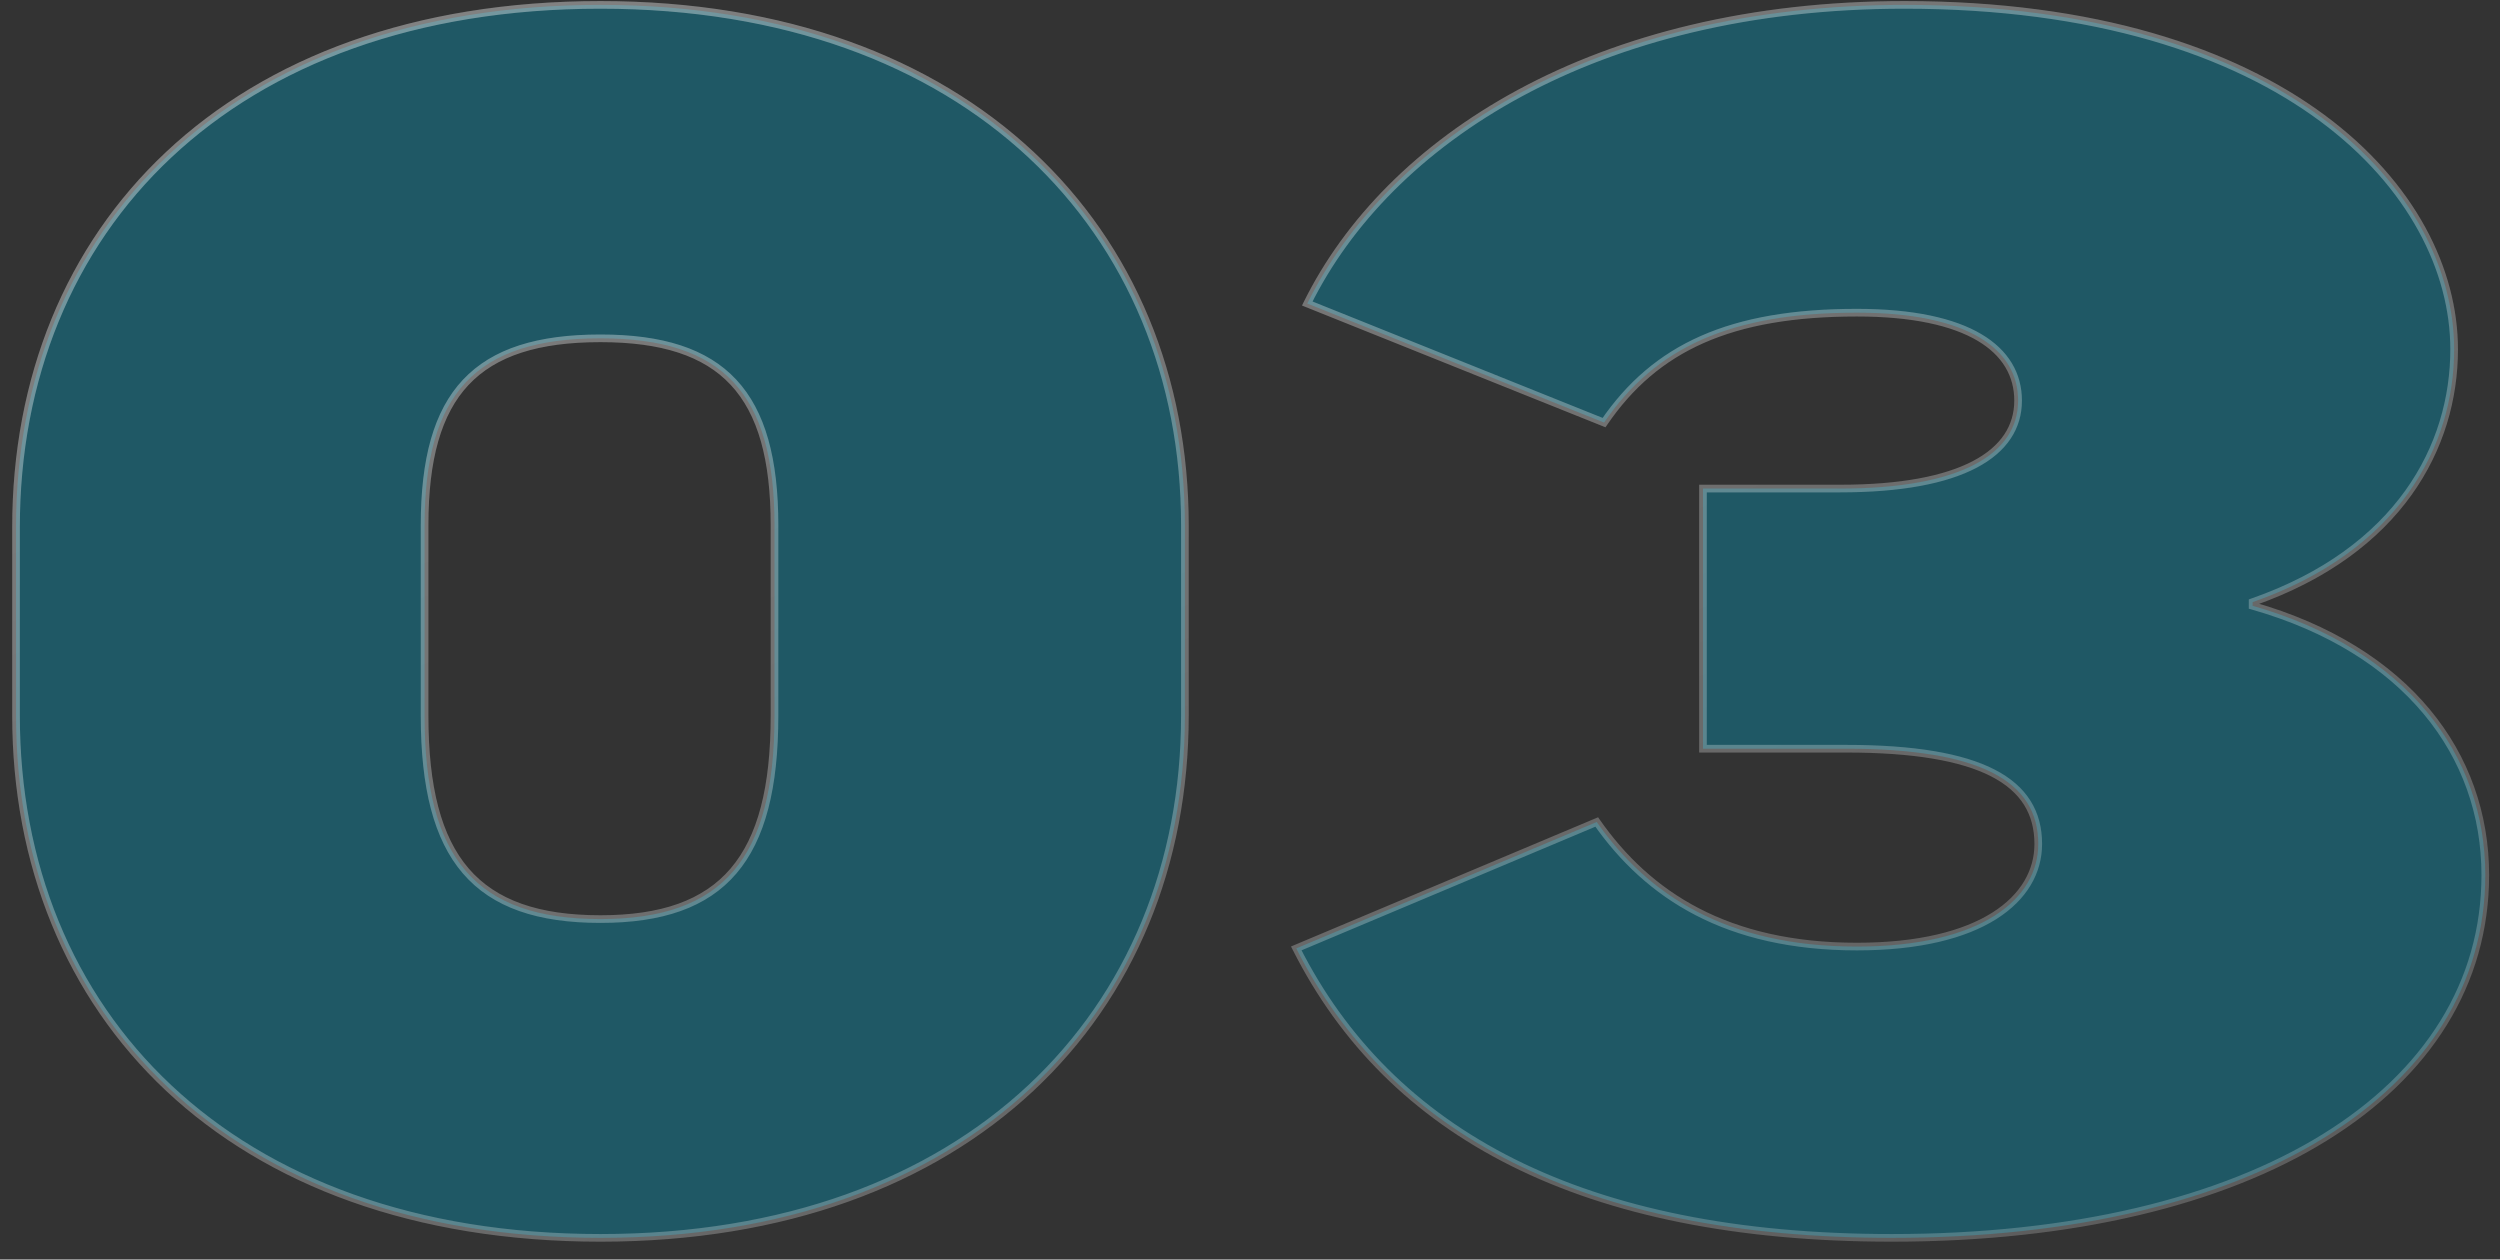
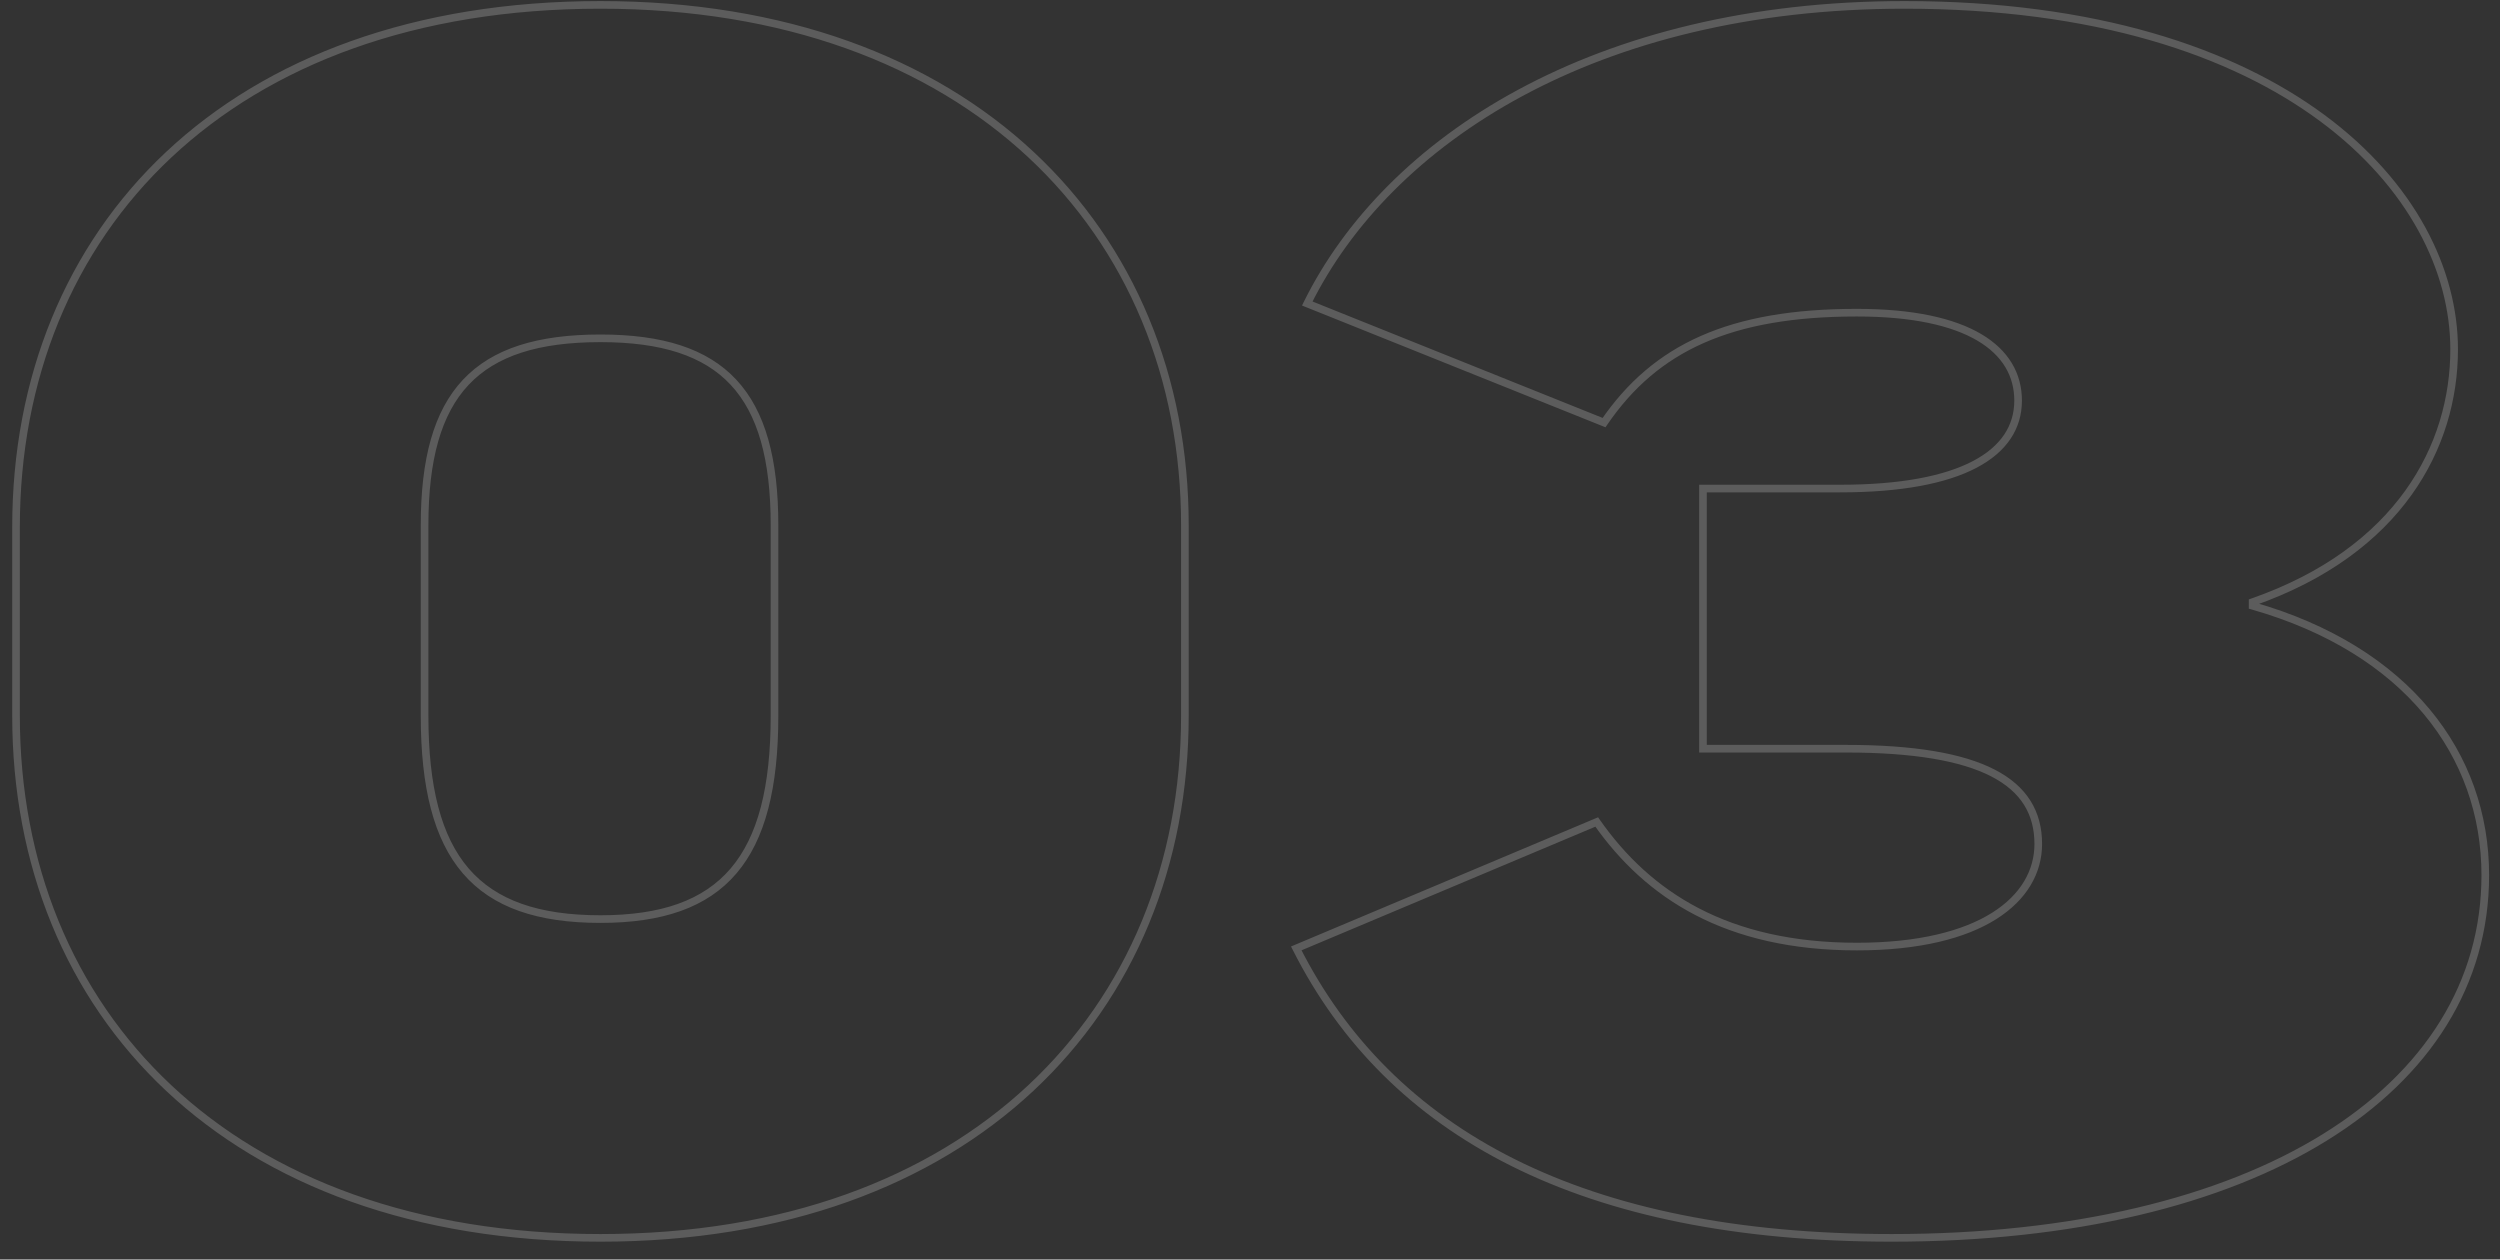
<svg xmlns="http://www.w3.org/2000/svg" width="131" height="66" viewBox="0 0 131 66" fill="none">
  <rect x="0" y="0" width="131" height="66" fill="#333333" stroke="none" />
-   <path d="M62.088 27.52C62.088 12.064 50.76 0.256 31.464 0.256C11.976 0.256 0.84 12.064 0.84 27.616V37.504C0.84 53.056 11.976 64.864 31.464 64.864C50.76 64.864 62.088 53.056 62.088 37.504V27.52ZM22.248 27.52C22.248 20.608 24.936 17.728 31.464 17.728C37.896 17.728 40.584 20.608 40.584 27.52V37.504C40.584 44.992 37.896 48.16 31.464 48.16C24.936 48.16 22.248 44.992 22.248 37.504V27.52ZM89.237 39.232H96.725C103.829 39.232 106.805 40.96 106.805 44.224C106.805 47.104 103.829 49.6 97.3 49.6C90.484 49.6 86.356 46.912 83.668 43.072L67.924 49.696C72.82 59.392 82.9 64.864 99.124 64.864C118.133 64.864 130.229 57.184 130.229 45.856C130.229 39.52 126.101 34.048 118.037 31.744V31.552C125.717 28.864 128.597 23.392 128.597 18.304C128.597 10.048 119.765 0.256 99.796 0.256C83.573 0.256 72.725 7.36 68.501 15.904L84.052 22.144C86.74 18.208 90.677 16.384 97.3 16.384C103.157 16.384 105.749 18.304 105.749 20.992C105.749 23.776 102.773 25.6 96.436 25.6H89.237V39.232Z" fill="#018EB0" fill-opacity="0.4" />
-   <path d="M62.288 27.52C62.288 19.741 59.436 12.871 54.148 7.946C48.861 3.021 41.153 0.056 31.464 0.056V0.456C41.071 0.456 48.675 3.395 53.876 8.238C59.076 13.081 61.888 19.843 61.888 27.52H62.288ZM31.464 0.056C21.679 0.056 13.971 3.021 8.707 7.958C3.443 12.896 0.64 19.791 0.64 27.616H1.04C1.04 19.889 3.805 13.104 8.981 8.25C14.157 3.395 21.761 0.456 31.464 0.456V0.056ZM0.64 27.616V37.504H1.04V27.616H0.64ZM0.64 37.504C0.64 45.329 3.443 52.224 8.707 57.162C13.971 62.099 21.679 65.064 31.464 65.064V64.664C21.761 64.664 14.157 61.725 8.981 56.87C3.805 52.016 1.04 45.231 1.04 37.504H0.64ZM31.464 65.064C41.153 65.064 48.861 62.099 54.148 57.162C59.437 52.225 62.288 45.33 62.288 37.504H61.888C61.888 45.23 59.075 52.015 53.876 56.87C48.675 61.725 41.071 64.664 31.464 64.664V65.064ZM62.288 37.504V27.52H61.888V37.504H62.288ZM22.448 27.52C22.448 24.083 23.118 21.698 24.554 20.169C25.987 18.643 28.224 17.928 31.464 17.928V17.528C28.176 17.528 25.805 18.253 24.262 19.895C22.722 21.534 22.048 24.045 22.048 27.52H22.448ZM31.464 17.928C34.655 17.928 36.868 18.643 38.29 20.168C39.714 21.697 40.384 24.083 40.384 27.52H40.784C40.784 24.045 40.11 21.535 38.582 19.896C37.052 18.253 34.705 17.528 31.464 17.528V17.928ZM40.384 27.52V37.504H40.784V27.52H40.384ZM40.384 37.504C40.384 41.232 39.713 43.837 38.284 45.51C36.861 47.176 34.65 47.96 31.464 47.96V48.36C34.71 48.36 37.059 47.56 38.588 45.77C40.111 43.987 40.784 41.264 40.784 37.504H40.384ZM31.464 47.96C28.229 47.96 25.994 47.175 24.56 45.51C23.119 43.836 22.448 41.232 22.448 37.504H22.048C22.048 41.264 22.721 43.988 24.256 45.77C25.798 47.561 28.171 48.36 31.464 48.36V47.96ZM22.448 37.504V27.52H22.048V37.504H22.448ZM89.237 39.232H89.037V39.432H89.237V39.232ZM83.668 43.072L83.832 42.957L83.74 42.825L83.591 42.888L83.668 43.072ZM67.924 49.696L67.847 49.512L67.649 49.595L67.746 49.786L67.924 49.696ZM118.037 31.744H117.837V31.895L117.982 31.936L118.037 31.744ZM118.037 31.552L117.97 31.363L117.837 31.41V31.552H118.037ZM68.501 15.904L68.321 15.815L68.225 16.009L68.426 16.09L68.501 15.904ZM84.052 22.144L83.978 22.33L84.127 22.389L84.218 22.257L84.052 22.144ZM89.237 25.6V25.4H89.037V25.6H89.237ZM89.237 39.432H96.725V39.032H89.237V39.432ZM96.725 39.432C100.268 39.432 102.748 39.864 104.337 40.682C105.128 41.089 105.692 41.589 106.059 42.173C106.426 42.758 106.605 43.44 106.605 44.224H107.005C107.005 43.377 106.811 42.618 106.398 41.961C105.985 41.303 105.361 40.759 104.52 40.326C102.845 39.464 100.285 39.032 96.725 39.032V39.432ZM106.605 44.224C106.605 45.585 105.905 46.87 104.394 47.823C102.877 48.78 100.543 49.4 97.3 49.4V49.8C100.586 49.8 103.004 49.172 104.607 48.161C106.216 47.146 107.005 45.743 107.005 44.224H106.605ZM97.3 49.4C90.549 49.4 86.483 46.743 83.832 42.957L83.505 43.187C86.23 47.081 90.42 49.8 97.3 49.8V49.4ZM83.591 42.888L67.847 49.512L68.002 49.88L83.746 43.256L83.591 42.888ZM67.746 49.786C72.688 59.572 82.855 65.064 99.124 65.064V64.664C82.947 64.664 72.954 59.212 68.103 49.606L67.746 49.786ZM99.124 65.064C108.652 65.064 116.468 63.14 121.91 59.778C127.356 56.413 130.429 51.603 130.429 45.856H130.029C130.029 51.437 127.053 56.131 121.699 59.438C116.341 62.748 108.605 64.664 99.124 64.664V65.064ZM130.429 45.856C130.429 39.415 126.225 33.876 118.091 31.552L117.982 31.936C125.976 34.22 130.029 39.625 130.029 45.856H130.429ZM118.237 31.744V31.552H117.837V31.744H118.237ZM118.103 31.741C125.861 29.025 128.797 23.479 128.797 18.304H128.397C128.397 23.305 125.572 28.703 117.97 31.363L118.103 31.741ZM128.797 18.304C128.797 9.886 119.815 0.056 99.796 0.056V0.456C119.714 0.456 128.397 10.21 128.397 18.304H128.797ZM99.796 0.056C83.516 0.056 72.587 7.187 68.321 15.815L68.68 15.993C72.862 7.533 83.629 0.456 99.796 0.456V0.056ZM68.426 16.09L83.978 22.33L84.127 21.958L68.575 15.718L68.426 16.09ZM84.218 22.257C85.543 20.317 87.17 18.903 89.281 17.971C91.395 17.038 94.006 16.584 97.3 16.584V16.184C93.971 16.184 91.302 16.642 89.12 17.605C86.935 18.569 85.251 20.035 83.887 22.031L84.218 22.257ZM97.3 16.584C100.212 16.584 102.283 17.062 103.619 17.852C104.944 18.636 105.549 19.725 105.549 20.992H105.949C105.949 19.571 105.257 18.356 103.822 17.508C102.398 16.666 100.245 16.184 97.3 16.184V16.584ZM105.549 20.992C105.549 22.295 104.859 23.386 103.376 24.163C101.881 24.945 99.591 25.4 96.436 25.4V25.8C99.618 25.8 101.984 25.343 103.561 24.517C105.15 23.686 105.949 22.473 105.949 20.992H105.549ZM96.436 25.4H89.237V25.8H96.436V25.4ZM89.037 25.6V39.232H89.436V25.6H89.037Z" fill="url(#paint0_linear)" />
  <path d="M62.288 27.52C62.288 19.741 59.436 12.871 54.148 7.946C48.861 3.021 41.153 0.056 31.464 0.056V0.456C41.071 0.456 48.675 3.395 53.876 8.238C59.076 13.081 61.888 19.843 61.888 27.52H62.288ZM31.464 0.056C21.679 0.056 13.971 3.021 8.707 7.958C3.443 12.896 0.64 19.791 0.64 27.616H1.04C1.04 19.889 3.805 13.104 8.981 8.25C14.157 3.395 21.761 0.456 31.464 0.456V0.056ZM0.64 27.616V37.504H1.04V27.616H0.64ZM0.64 37.504C0.64 45.329 3.443 52.224 8.707 57.162C13.971 62.099 21.679 65.064 31.464 65.064V64.664C21.761 64.664 14.157 61.725 8.981 56.87C3.805 52.016 1.04 45.231 1.04 37.504H0.64ZM31.464 65.064C41.153 65.064 48.861 62.099 54.148 57.162C59.437 52.225 62.288 45.33 62.288 37.504H61.888C61.888 45.23 59.075 52.015 53.876 56.87C48.675 61.725 41.071 64.664 31.464 64.664V65.064ZM62.288 37.504V27.52H61.888V37.504H62.288ZM22.448 27.52C22.448 24.083 23.118 21.698 24.554 20.169C25.987 18.643 28.224 17.928 31.464 17.928V17.528C28.176 17.528 25.805 18.253 24.262 19.895C22.722 21.534 22.048 24.045 22.048 27.52H22.448ZM31.464 17.928C34.655 17.928 36.868 18.643 38.29 20.168C39.714 21.697 40.384 24.083 40.384 27.52H40.784C40.784 24.045 40.11 21.535 38.582 19.896C37.052 18.253 34.705 17.528 31.464 17.528V17.928ZM40.384 27.52V37.504H40.784V27.52H40.384ZM40.384 37.504C40.384 41.232 39.713 43.837 38.284 45.51C36.861 47.176 34.65 47.96 31.464 47.96V48.36C34.71 48.36 37.059 47.56 38.588 45.77C40.111 43.987 40.784 41.264 40.784 37.504H40.384ZM31.464 47.96C28.229 47.96 25.994 47.175 24.56 45.51C23.119 43.836 22.448 41.232 22.448 37.504H22.048C22.048 41.264 22.721 43.988 24.256 45.77C25.798 47.561 28.171 48.36 31.464 48.36V47.96ZM22.448 37.504V27.52H22.048V37.504H22.448ZM89.237 39.232H89.037V39.432H89.237V39.232ZM83.668 43.072L83.832 42.957L83.74 42.825L83.591 42.888L83.668 43.072ZM67.924 49.696L67.847 49.512L67.649 49.595L67.746 49.786L67.924 49.696ZM118.037 31.744H117.837V31.895L117.982 31.936L118.037 31.744ZM118.037 31.552L117.97 31.363L117.837 31.41V31.552H118.037ZM68.501 15.904L68.321 15.815L68.225 16.009L68.426 16.09L68.501 15.904ZM84.052 22.144L83.978 22.33L84.127 22.389L84.218 22.257L84.052 22.144ZM89.237 25.6V25.4H89.037V25.6H89.237ZM89.237 39.432H96.725V39.032H89.237V39.432ZM96.725 39.432C100.268 39.432 102.748 39.864 104.337 40.682C105.128 41.089 105.692 41.589 106.059 42.173C106.426 42.758 106.605 43.44 106.605 44.224H107.005C107.005 43.377 106.811 42.618 106.398 41.961C105.985 41.303 105.361 40.759 104.52 40.326C102.845 39.464 100.285 39.032 96.725 39.032V39.432ZM106.605 44.224C106.605 45.585 105.905 46.87 104.394 47.823C102.877 48.78 100.543 49.4 97.3 49.4V49.8C100.586 49.8 103.004 49.172 104.607 48.161C106.216 47.146 107.005 45.743 107.005 44.224H106.605ZM97.3 49.4C90.549 49.4 86.483 46.743 83.832 42.957L83.505 43.187C86.23 47.081 90.42 49.8 97.3 49.8V49.4ZM83.591 42.888L67.847 49.512L68.002 49.88L83.746 43.256L83.591 42.888ZM67.746 49.786C72.688 59.572 82.855 65.064 99.124 65.064V64.664C82.947 64.664 72.954 59.212 68.103 49.606L67.746 49.786ZM99.124 65.064C108.652 65.064 116.468 63.14 121.91 59.778C127.356 56.413 130.429 51.603 130.429 45.856H130.029C130.029 51.437 127.053 56.131 121.699 59.438C116.341 62.748 108.605 64.664 99.124 64.664V65.064ZM130.429 45.856C130.429 39.415 126.225 33.876 118.091 31.552L117.982 31.936C125.976 34.22 130.029 39.625 130.029 45.856H130.429ZM118.237 31.744V31.552H117.837V31.744H118.237ZM118.103 31.741C125.861 29.025 128.797 23.479 128.797 18.304H128.397C128.397 23.305 125.572 28.703 117.97 31.363L118.103 31.741ZM128.797 18.304C128.797 9.886 119.815 0.056 99.796 0.056V0.456C119.714 0.456 128.397 10.21 128.397 18.304H128.797ZM99.796 0.056C83.516 0.056 72.587 7.187 68.321 15.815L68.68 15.993C72.862 7.533 83.629 0.456 99.796 0.456V0.056ZM68.426 16.09L83.978 22.33L84.127 21.958L68.575 15.718L68.426 16.09ZM84.218 22.257C85.543 20.317 87.17 18.903 89.281 17.971C91.395 17.038 94.006 16.584 97.3 16.584V16.184C93.971 16.184 91.302 16.642 89.12 17.605C86.935 18.569 85.251 20.035 83.887 22.031L84.218 22.257ZM97.3 16.584C100.212 16.584 102.283 17.062 103.619 17.852C104.944 18.636 105.549 19.725 105.549 20.992H105.949C105.949 19.571 105.257 18.356 103.822 17.508C102.398 16.666 100.245 16.184 97.3 16.184V16.584ZM105.549 20.992C105.549 22.295 104.859 23.386 103.376 24.163C101.881 24.945 99.591 25.4 96.436 25.4V25.8C99.618 25.8 101.984 25.343 103.561 24.517C105.15 23.686 105.949 22.473 105.949 20.992H105.549ZM96.436 25.4H89.237V25.8H96.436V25.4ZM89.037 25.6V39.232H89.436V25.6H89.037Z" fill="white" fill-opacity="0.2" />
  <defs>
    <linearGradient id="paint0_linear" x1="25.653" y1="-10.981" x2="63.342" y2="86.718" gradientUnits="userSpaceOnUse">
      <stop stop-color="white" stop-opacity="0.25" />
      <stop offset="1" stop-color="white" stop-opacity="0" />
    </linearGradient>
  </defs>
</svg>